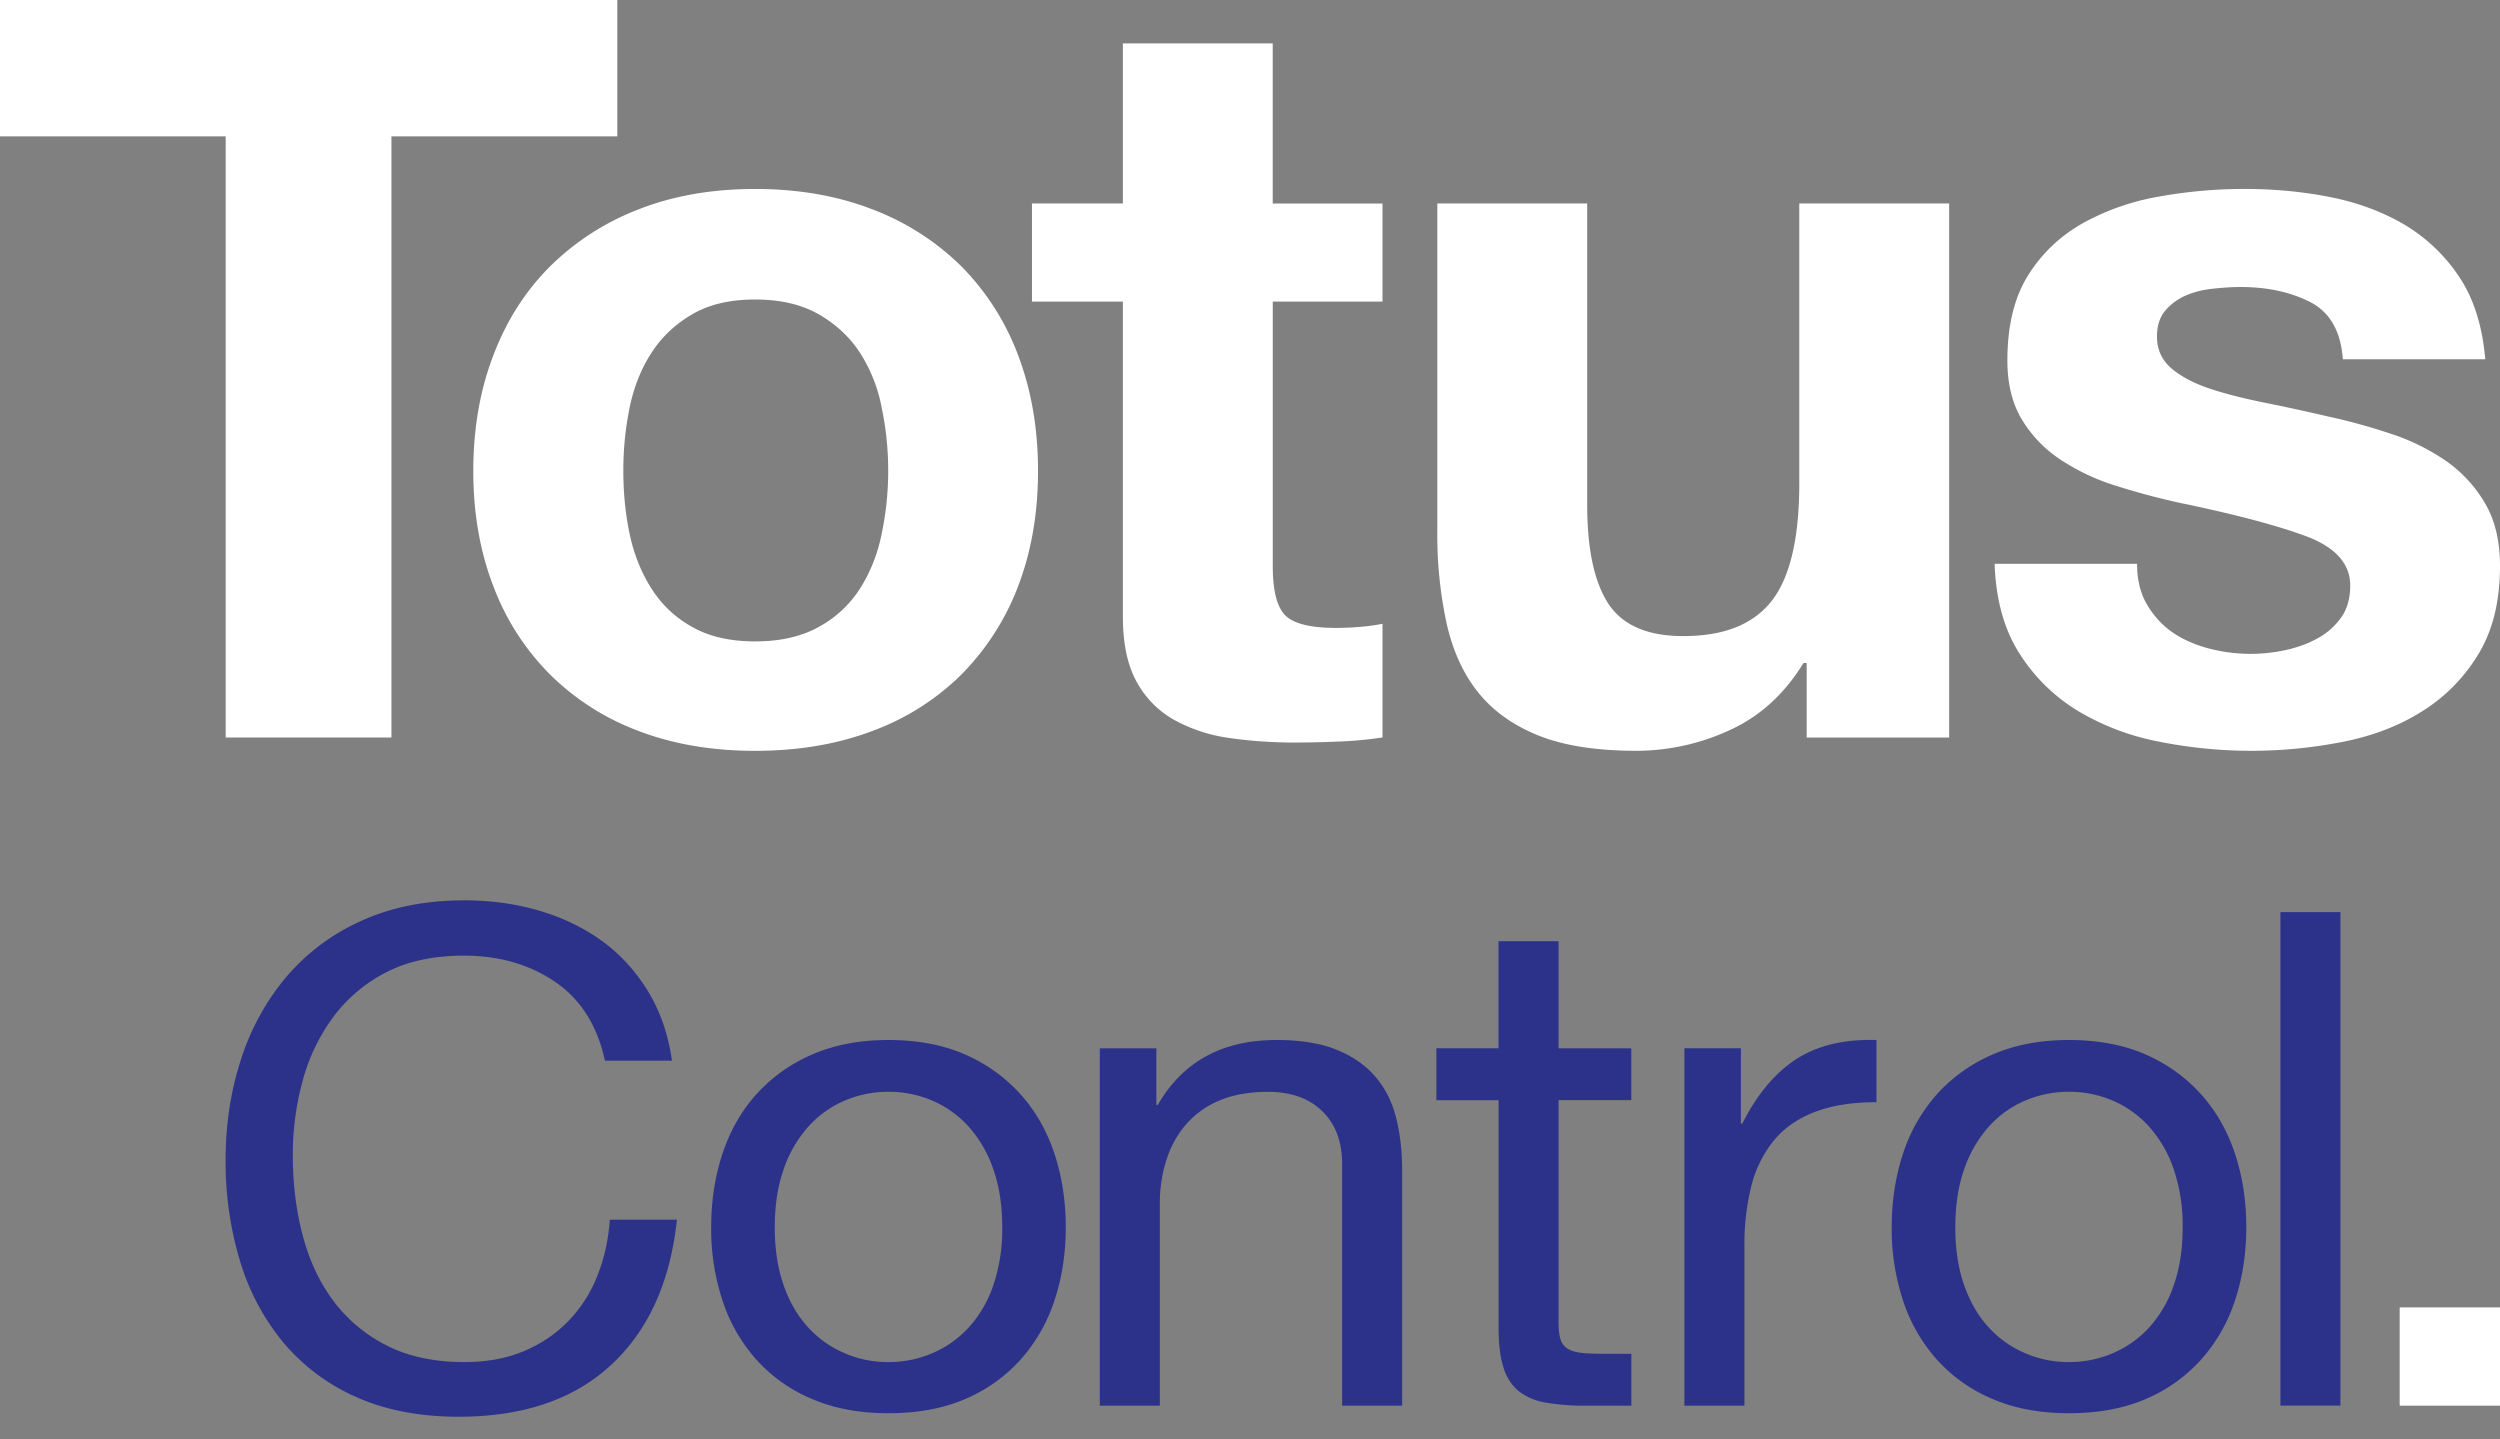
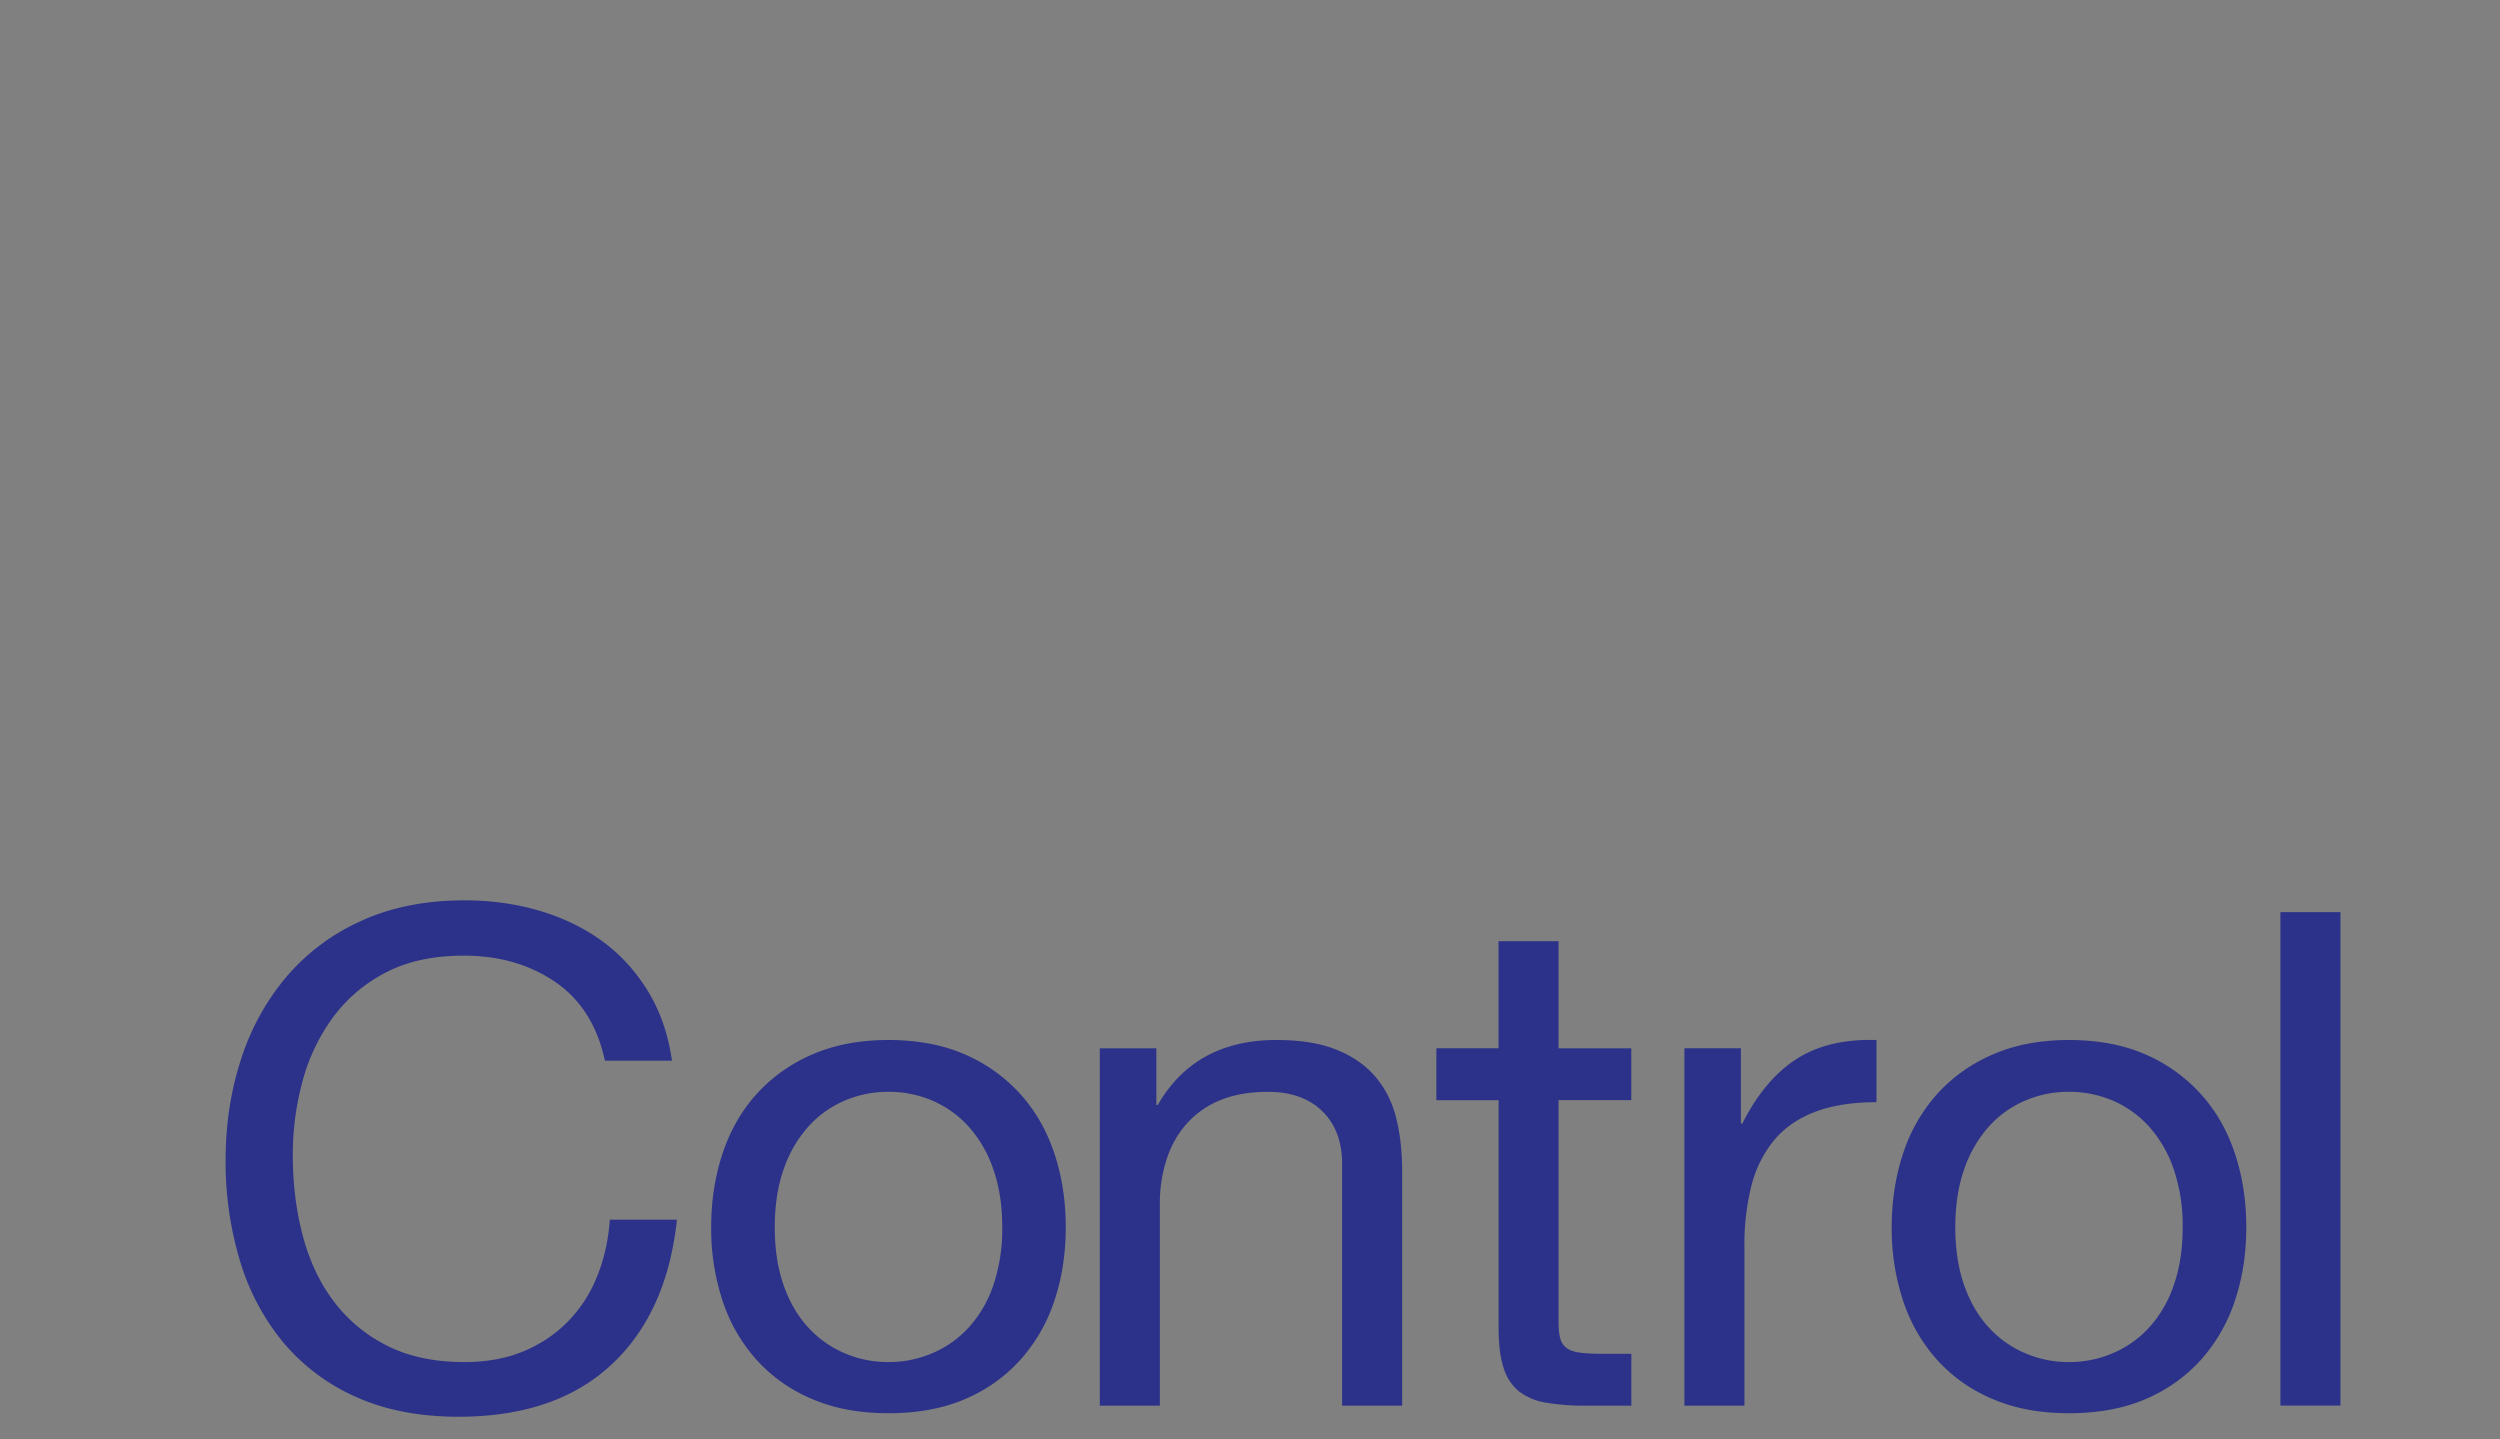
<svg xmlns="http://www.w3.org/2000/svg" width="66" height="38" fill="none">
  <rect width="100%" height="100%" fill="#808080" stroke="none" />
  <g clip-path="url(#clip0_2936_4150)">
-     <path d="M0 3.6V0h16.297v3.6h-5.963v15.87H5.958V3.6H0z" fill="#fff" />
-     <path d="M16.62 14.084c.111.533.302 1.016.572 1.443.27.428.624.77 1.076 1.021.445.255 1 .385 1.668.385.669 0 1.228-.13 1.684-.385a2.963 2.963 0 001.091-1.02c.27-.428.461-.91.567-1.444a8.123 8.123 0 000-3.313 4.063 4.063 0 00-.567-1.446c-.27-.42-.636-.76-1.09-1.024-.457-.261-1.012-.394-1.685-.394s-1.223.132-1.668.394c-.45.264-.806.604-1.076 1.024-.27.418-.46.9-.572 1.446a8.275 8.275 0 00-.164 1.66c0 .566.052 1.115.164 1.653zm-3.59-4.717c.35-.92.853-1.7 1.504-2.346a6.787 6.787 0 012.34-1.5c.906-.354 1.928-.532 3.062-.532s2.16.178 3.077.531a6.742 6.742 0 012.357 1.501 6.65 6.65 0 011.504 2.346c.35.918.53 1.939.53 3.066 0 1.127-.18 2.143-.53 3.056a6.704 6.704 0 01-1.504 2.33 6.564 6.564 0 01-2.357 1.485c-.915.344-1.943.518-3.077.518s-2.156-.174-3.061-.518a6.599 6.599 0 01-2.341-1.485 6.554 6.554 0 01-1.504-2.33c-.355-.913-.535-1.929-.535-3.056s.18-2.148.535-3.066zm23.468-3.995v2.59h-2.897v6.98c0 .652.111 1.088.334 1.307.224.219.668.328 1.335.328.222 0 .434-.011.64-.029a4.94 4.94 0 00.588-.08v3a9.74 9.74 0 01-1.117.107c-.408.018-.806.028-1.197.028-.615 0-1.191-.042-1.743-.122a4.212 4.212 0 01-1.447-.478 2.544 2.544 0 01-.99-1.01c-.239-.433-.36-1.006-.36-1.717V7.962h-2.4v-2.59h2.4V1.146H33.6v4.227h2.898zm11.198 14.097v-1.965h-.085c-.498.816-1.15 1.41-1.95 1.773a5.881 5.881 0 01-2.452.544c-1.06 0-1.923-.134-2.6-.406-.679-.275-1.214-.661-1.605-1.161-.393-.498-.662-1.11-.82-1.827a11.079 11.079 0 01-.239-2.386v-8.67h3.957v7.96c0 1.163.185 2.03.556 2.603.376.572 1.033.859 1.982.859 1.075 0 1.853-.311 2.34-.938.483-.628.721-1.661.721-3.097V5.372h3.957V19.47h-3.762zm8.988-3.505c.175.298.402.545.678.736.28.19.604.33.965.423a4.334 4.334 0 002.008.04c.301-.066.582-.164.831-.302a1.82 1.82 0 00.63-.544c.165-.225.25-.513.25-.857 0-.583-.392-1.019-1.187-1.312-.789-.29-1.89-.578-3.299-.87a18.966 18.966 0 01-1.684-.449 5.716 5.716 0 01-1.462-.684 3.296 3.296 0 01-1.032-1.063c-.26-.428-.387-.949-.387-1.566 0-.908.18-1.656.54-2.236.36-.581.842-1.04 1.436-1.379a6.374 6.374 0 012.008-.708 12.687 12.687 0 012.283-.205c.78 0 1.536.072 2.272.218.73.147 1.388.394 1.965.738a4.494 4.494 0 011.43 1.374c.38.573.608 1.296.682 2.167h-3.76c-.053-.744-.345-1.246-.864-1.512-.52-.264-1.133-.396-1.838-.396-.223 0-.465.016-.726.045-.26.026-.498.085-.71.176a1.475 1.475 0 00-.545.396c-.148.172-.224.402-.224.695 0 .342.133.627.392.845.259.215.598.393 1.017.531.418.138.895.257 1.435.366.54.108 1.085.228 1.642.357.578.125 1.139.28 1.684.462a5.665 5.665 0 011.467.723 3.55 3.55 0 011.028 1.12c.26.446.391.992.391 1.648 0 .928-.19 1.703-.572 2.33a4.512 4.512 0 01-1.493 1.513c-.608.383-1.308.65-2.103.804a12.43 12.43 0 01-4.857-.013 6.554 6.554 0 01-2.134-.817 4.723 4.723 0 01-1.531-1.512c-.398-.625-.62-1.412-.652-2.362h3.761c0 .423.085.778.265 1.08zM66 34.516h-2.648v2.593H66v-2.593z" fill="#fff" />
    <path d="M14.657 25.922c-.678-.462-1.482-.693-2.414-.693-.796 0-1.477.146-2.043.438a4.003 4.003 0 00-1.398 1.177 5.041 5.041 0 00-.812 1.688 7.389 7.389 0 00-.26 1.97c0 .742.086 1.446.26 2.108.174.663.444 1.242.812 1.733a3.98 3.98 0 001.407 1.178c.572.292 1.255.438 2.05.438.584 0 1.103-.095 1.557-.283.454-.188.845-.45 1.174-.785a3.59 3.59 0 00.774-1.195c.186-.462.298-.96.335-1.496h1.772c-.175 1.642-.752 2.92-1.735 3.832-.982.913-2.325 1.37-4.027 1.37-1.032 0-1.934-.175-2.703-.52a5.297 5.297 0 01-1.921-1.434 6.123 6.123 0 01-1.147-2.153 9.02 9.02 0 01-.382-2.664c0-.95.136-1.84.41-2.674a6.396 6.396 0 011.204-2.18 5.596 5.596 0 011.976-1.47c.79-.359 1.694-.538 2.713-.538.696 0 1.355.09 1.977.273.62.182 1.175.45 1.66.802.484.353.887.795 1.21 1.323.324.529.535 1.14.634 1.834h-1.77c-.2-.924-.638-1.618-1.315-2.08m6.031 8.003c.155.444.37.815.644 1.113.273.298.593.527.96.684.367.16.755.238 1.166.238.41 0 .798-.08 1.166-.238.366-.157.686-.385.96-.684a3.17 3.17 0 00.644-1.113 4.61 4.61 0 00.233-1.523c0-.572-.078-1.08-.233-1.525a3.28 3.28 0 00-.643-1.122 2.756 2.756 0 00-.961-.694 2.922 2.922 0 00-1.166-.237c-.411 0-.799.08-1.165.237a2.726 2.726 0 00-.961.694 3.281 3.281 0 00-.644 1.122c-.155.444-.232.952-.232 1.525 0 .572.077 1.079.232 1.523zm-1.612-3.467c.2-.602.496-1.125.895-1.569a4.21 4.21 0 011.473-1.049c.584-.256 1.256-.383 2.014-.383.757 0 1.445.128 2.023.383a4.24 4.24 0 011.463 1.05c.398.443.696.966.895 1.568.2.603.299 1.25.299 1.944 0 .693-.1 1.338-.299 1.934a4.405 4.405 0 01-.895 1.56 4.138 4.138 0 01-1.463 1.04c-.578.249-1.252.374-2.023.374-.772 0-1.43-.125-2.014-.374a4.1 4.1 0 01-1.473-1.04 4.378 4.378 0 01-.895-1.56 6.062 6.062 0 01-.299-1.934c0-.694.1-1.341.299-1.944zm11.454-2.783v1.497h.037c.66-1.144 1.704-1.715 3.132-1.715.634 0 1.163.085 1.585.256.423.17.766.407 1.026.711.261.305.444.666.55 1.087.105.419.159.885.159 1.395v6.205h-1.585v-6.387c0-.584-.175-1.046-.522-1.386-.348-.341-.827-.512-1.436-.512-.484 0-.905.074-1.26.22a2.376 2.376 0 00-.885.62c-.236.267-.413.58-.53.94a3.74 3.74 0 00-.179 1.175v5.33h-1.585v-9.434h1.492l.001-.002zm12.538.001v1.369h-1.92v5.858c0 .182.015.328.047.438.03.11.09.195.177.255.088.061.208.1.364.118.156.02.357.027.607.027h.727v1.37h-1.212a5.99 5.99 0 01-1.054-.082 1.569 1.569 0 01-.709-.302 1.285 1.285 0 01-.4-.62c-.088-.268-.13-.62-.13-1.058v-6.003H37.92v-1.37h1.641v-2.828h1.585v2.829h1.92v-.001zm2.894-.001v1.99h.037c.385-.767.858-1.332 1.417-1.698.56-.364 1.267-.535 2.125-.51v1.642c-.633 0-1.174.085-1.622.256-.447.17-.808.42-1.081.748a3.073 3.073 0 00-.597 1.195 6.327 6.327 0 00-.186 1.615v4.197h-1.585v-9.434h1.492zm5.892 6.25c.156.444.37.815.644 1.113.273.298.593.527.96.684a2.9 2.9 0 001.164.238c.41 0 .799-.08 1.166-.238a2.77 2.77 0 00.96-.684 3.18 3.18 0 00.643-1.113c.156-.444.233-.952.233-1.523a4.62 4.62 0 00-.233-1.525 3.281 3.281 0 00-.643-1.122 2.763 2.763 0 00-.96-.694 2.923 2.923 0 00-1.166-.237c-.41 0-.798.08-1.165.237a2.71 2.71 0 00-.96.694 3.28 3.28 0 00-.643 1.122c-.155.444-.232.952-.232 1.525 0 .572.077 1.079.232 1.523zm-1.612-3.467a4.39 4.39 0 01.895-1.569 4.195 4.195 0 011.473-1.049c.584-.256 1.256-.383 2.014-.383.757 0 1.445.128 2.023.383a4.239 4.239 0 011.463 1.05c.398.443.696.966.895 1.568.2.603.299 1.25.299 1.944 0 .693-.1 1.338-.299 1.934a4.405 4.405 0 01-.895 1.56 4.129 4.129 0 01-1.463 1.04c-.578.249-1.252.374-2.024.374-.77 0-1.43-.125-2.013-.374a4.1 4.1 0 01-1.473-1.04 4.396 4.396 0 01-.895-1.56 6.062 6.062 0 01-.299-1.934c0-.694.1-1.341.299-1.944zm11.548-6.377h-1.585v13.028h1.585V24.079z" fill="#2C3289" />
  </g>
  <defs>
    <clipPath id="clip0_2936_4150">
      <path fill="#fff" d="M0 0h66v37.4H0z" />
    </clipPath>
  </defs>
</svg>